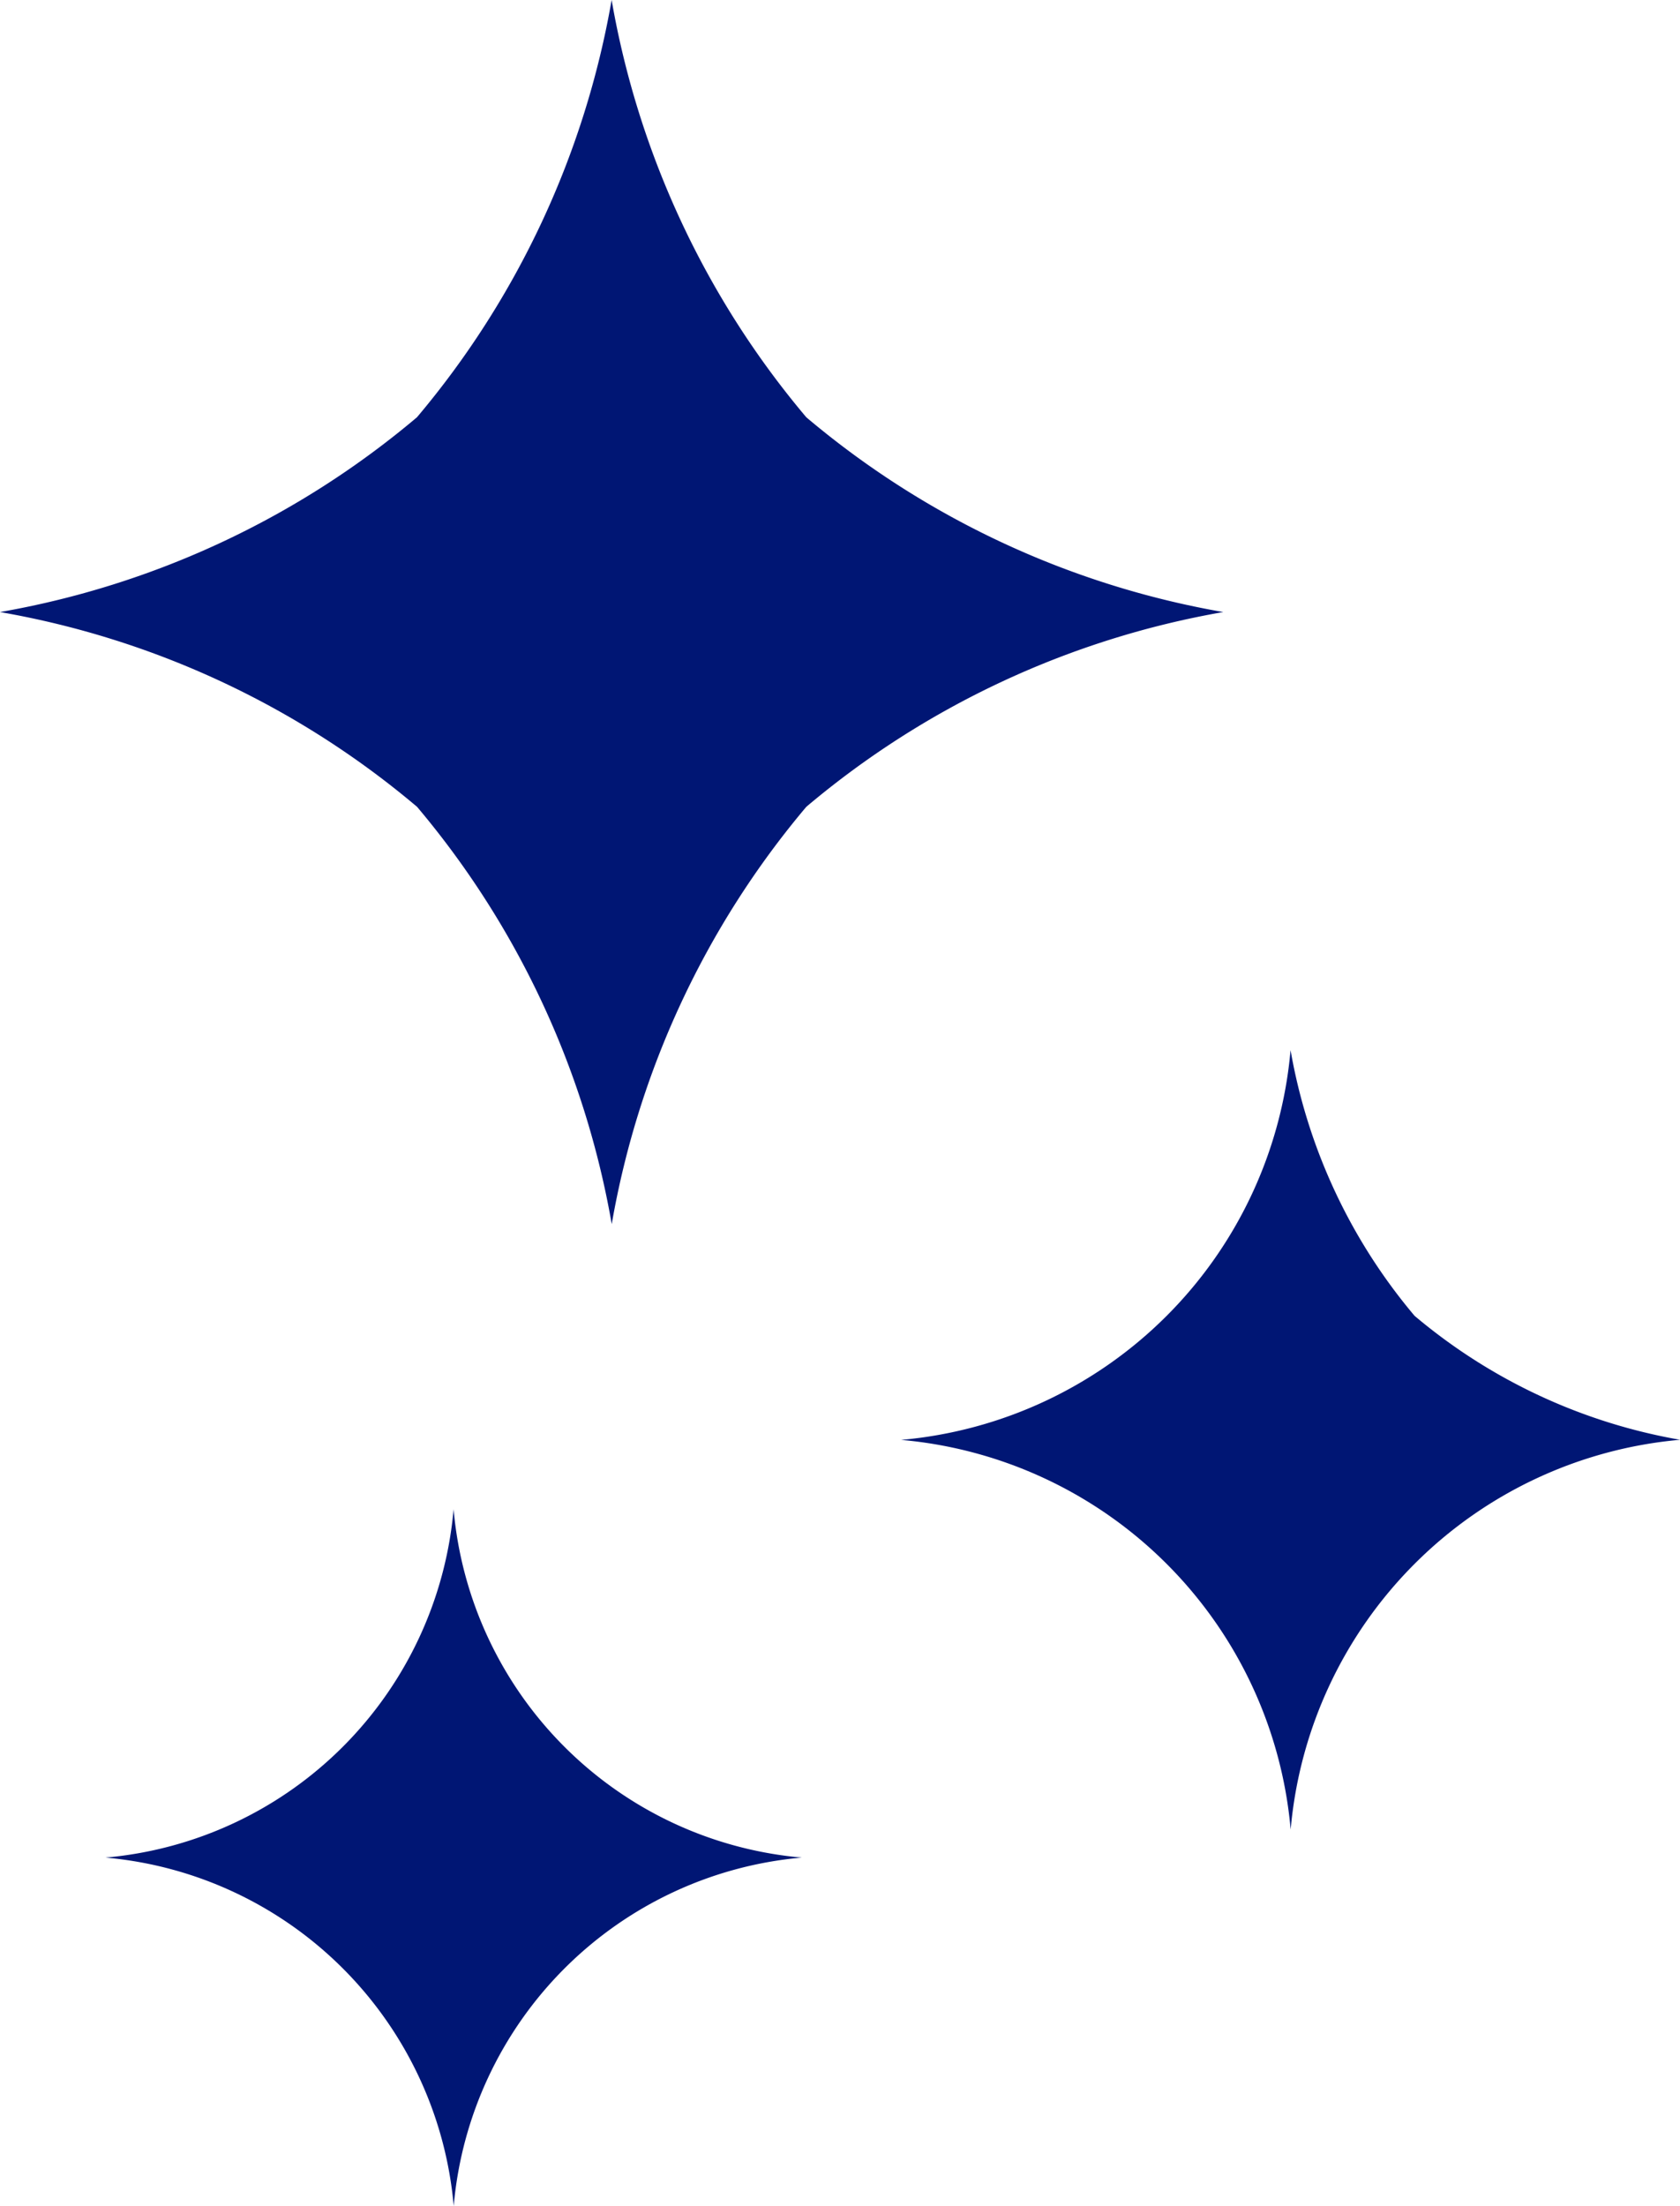
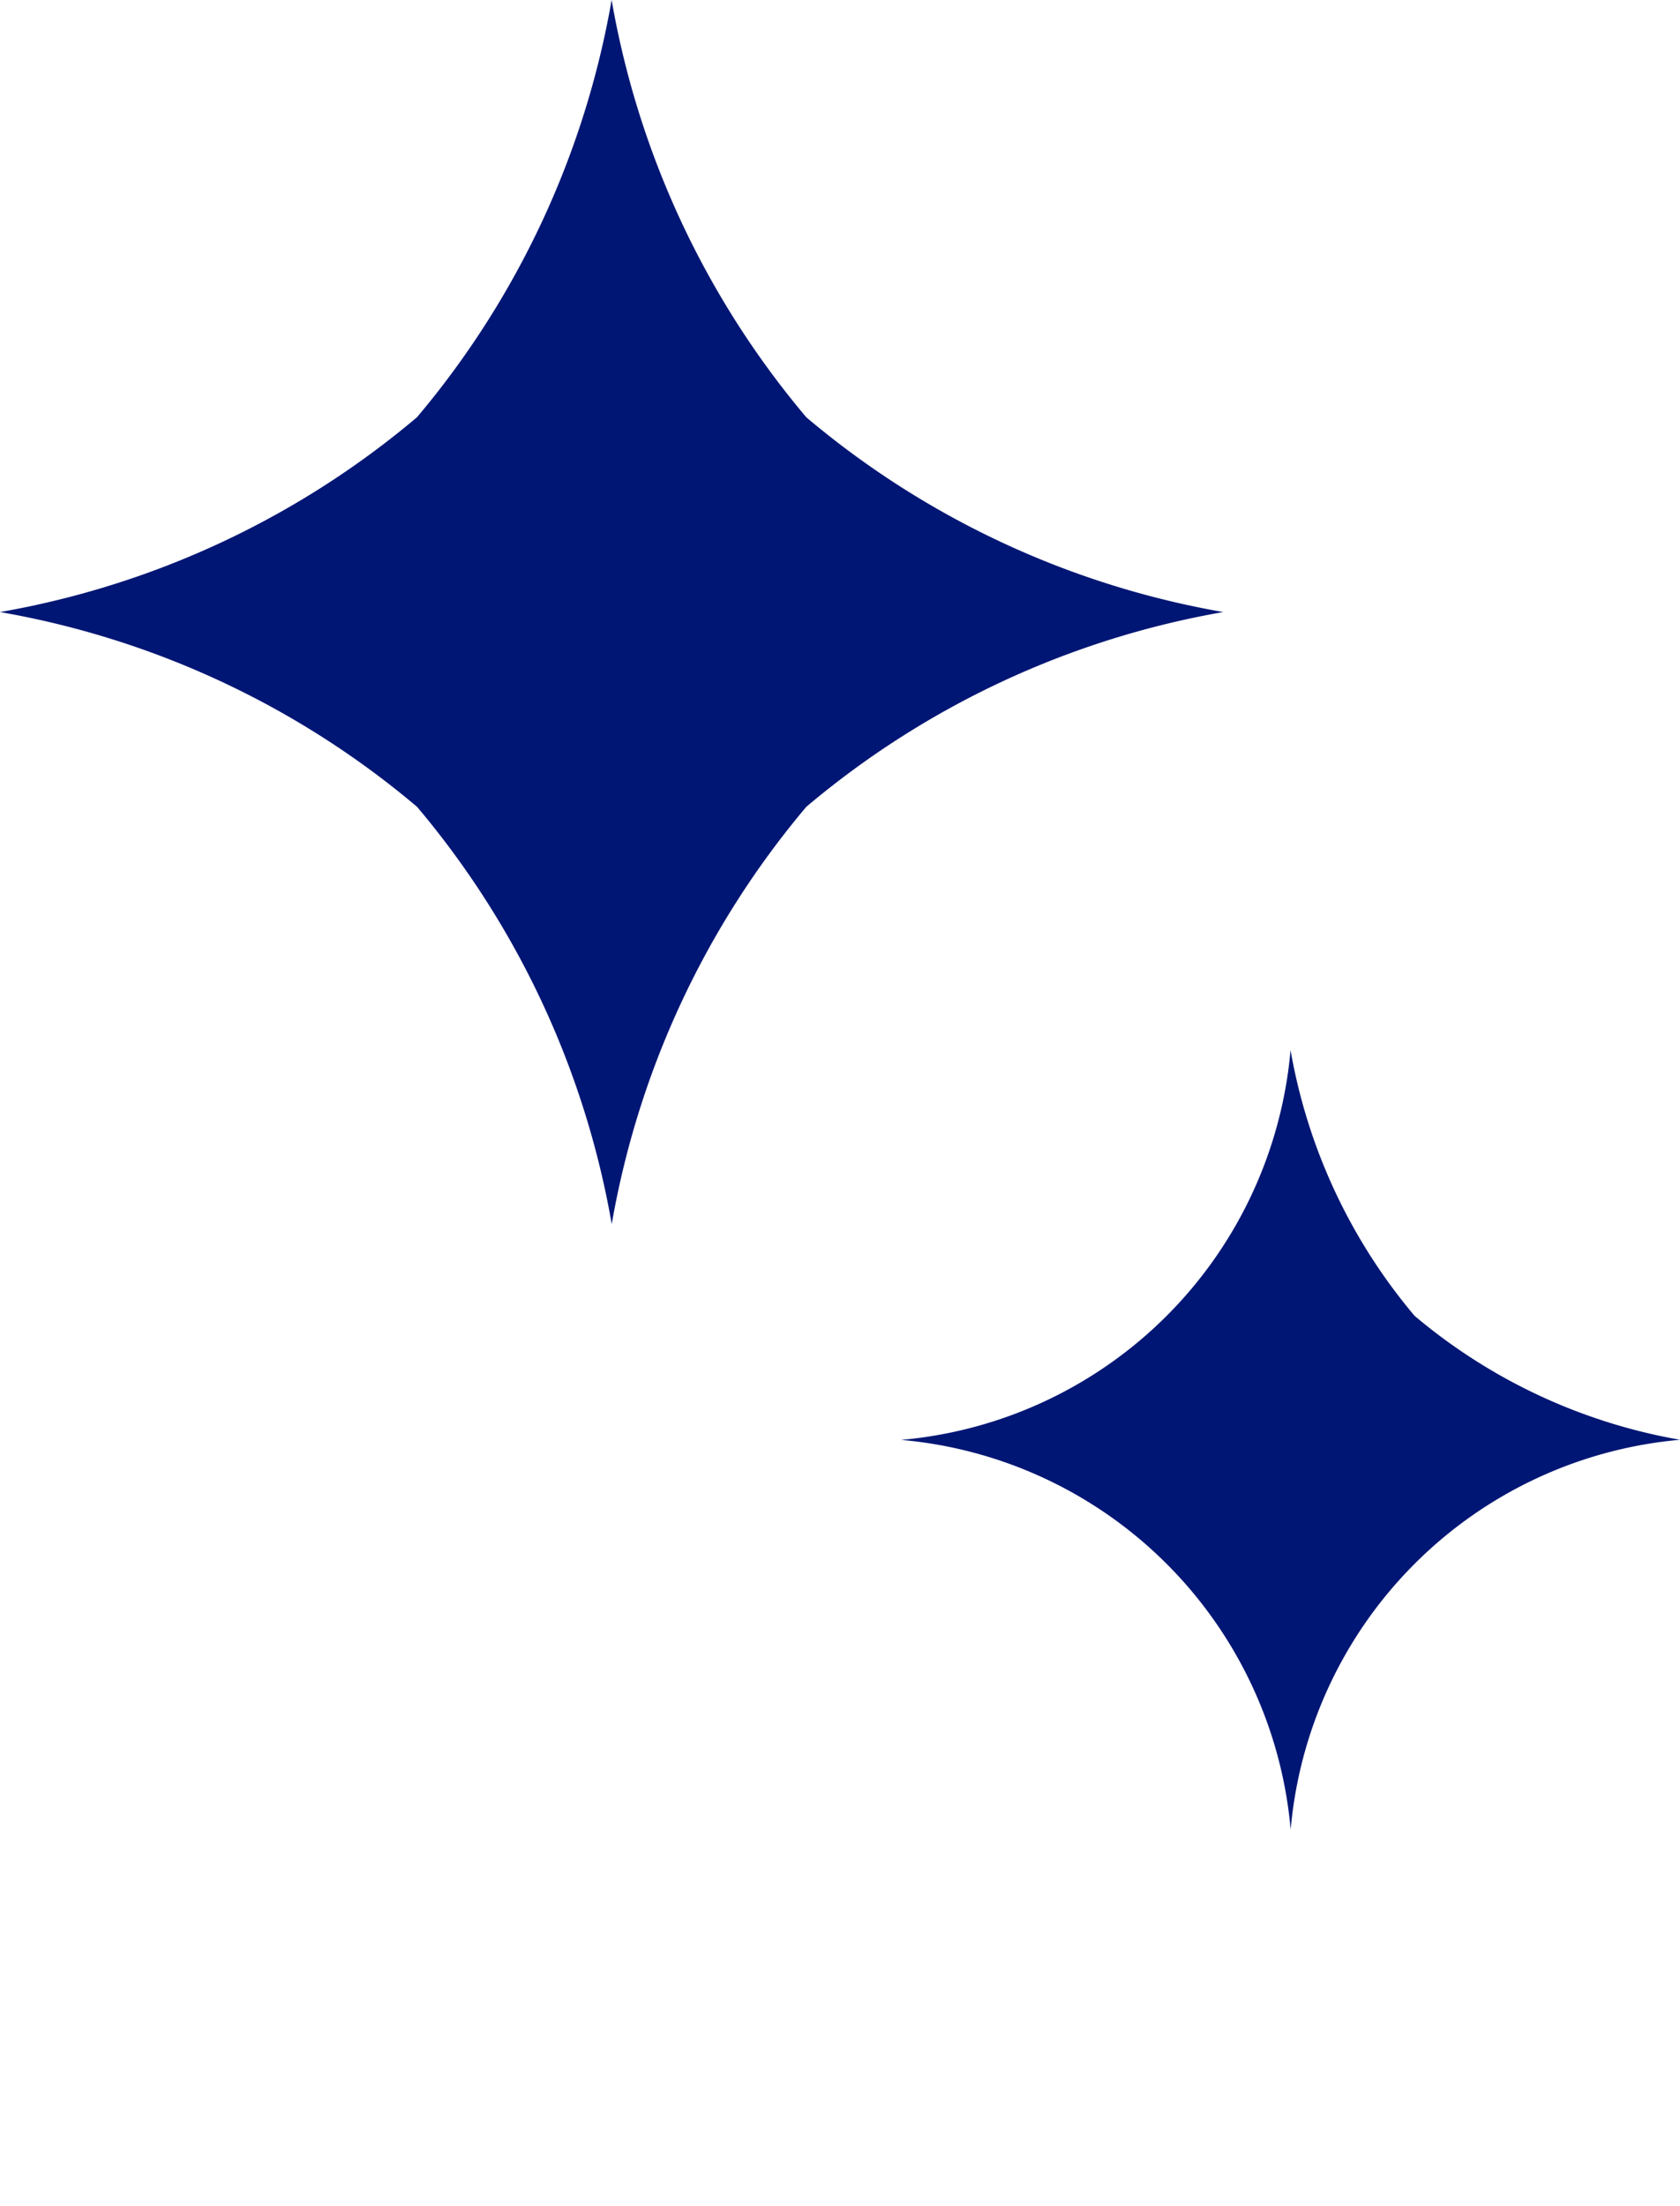
<svg xmlns="http://www.w3.org/2000/svg" width="16" height="21" viewBox="0 0 16 21">
  <g id="キラキラ_2" data-name="キラキラ 2" transform="translate(-40.665)">
    <path id="Path_121415" data-name="Path 121415" d="M48.344,3.972A8.383,8.383,0,0,1,46.49,0a8.385,8.385,0,0,1-1.854,3.972,8.391,8.391,0,0,1-3.971,1.854A8.377,8.377,0,0,1,44.637,7.68a8.386,8.386,0,0,1,1.854,3.972,8.385,8.385,0,0,1,1.853-3.972,8.388,8.388,0,0,1,3.971-1.854A8.383,8.383,0,0,1,48.344,3.972Z" fill="#001674" />
    <path id="Path_121416" data-name="Path 121416" d="M288.882,243a5.341,5.341,0,0,1-1.181-2.529,4.084,4.084,0,0,1-3.709,3.71,4.085,4.085,0,0,1,3.71,3.709,4.085,4.085,0,0,1,3.709-3.71A5.341,5.341,0,0,1,288.882,243Z" transform="translate(-234.745 -230.475)" fill="#001674" />
-     <path id="Path_121417" data-name="Path 121417" d="M71.035,354.7a3.65,3.65,0,0,1-3.315,3.316,3.652,3.652,0,0,1,3.316,3.316,3.651,3.651,0,0,1,3.315-3.316,3.651,3.651,0,0,1-3.316-3.315Z" transform="translate(-26.05 -340.334)" fill="#001674" />
  </g>
</svg>